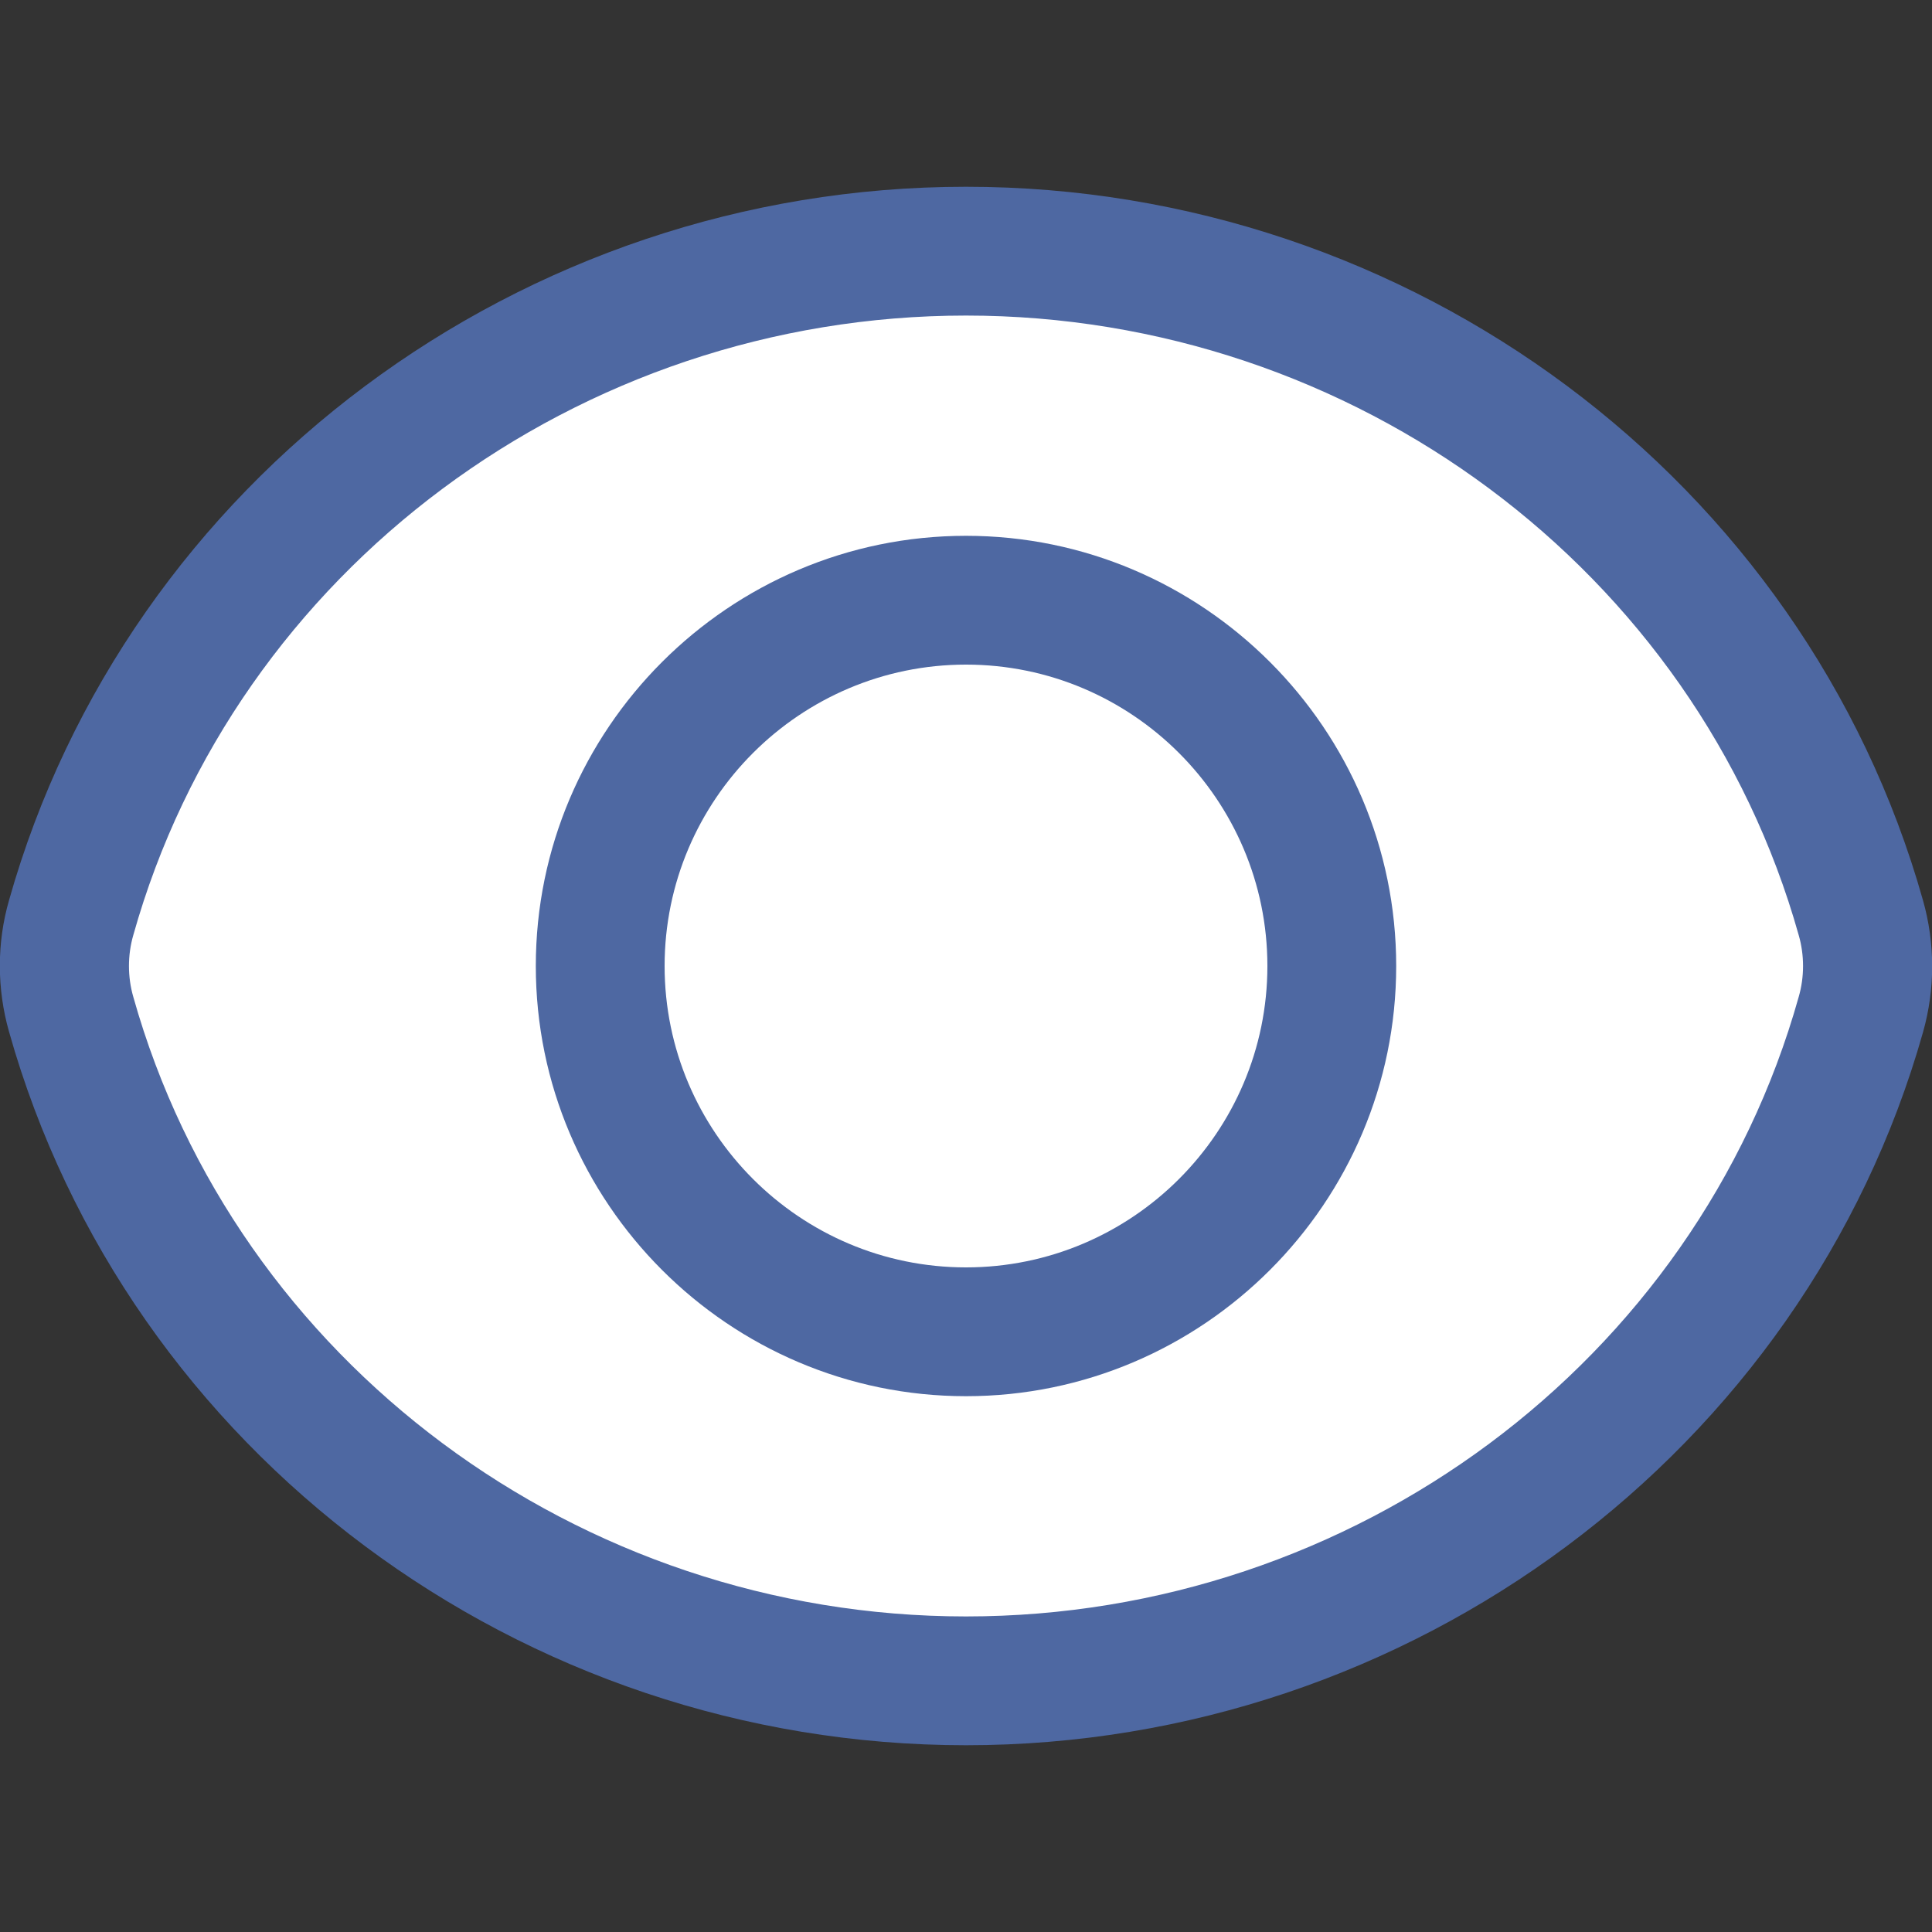
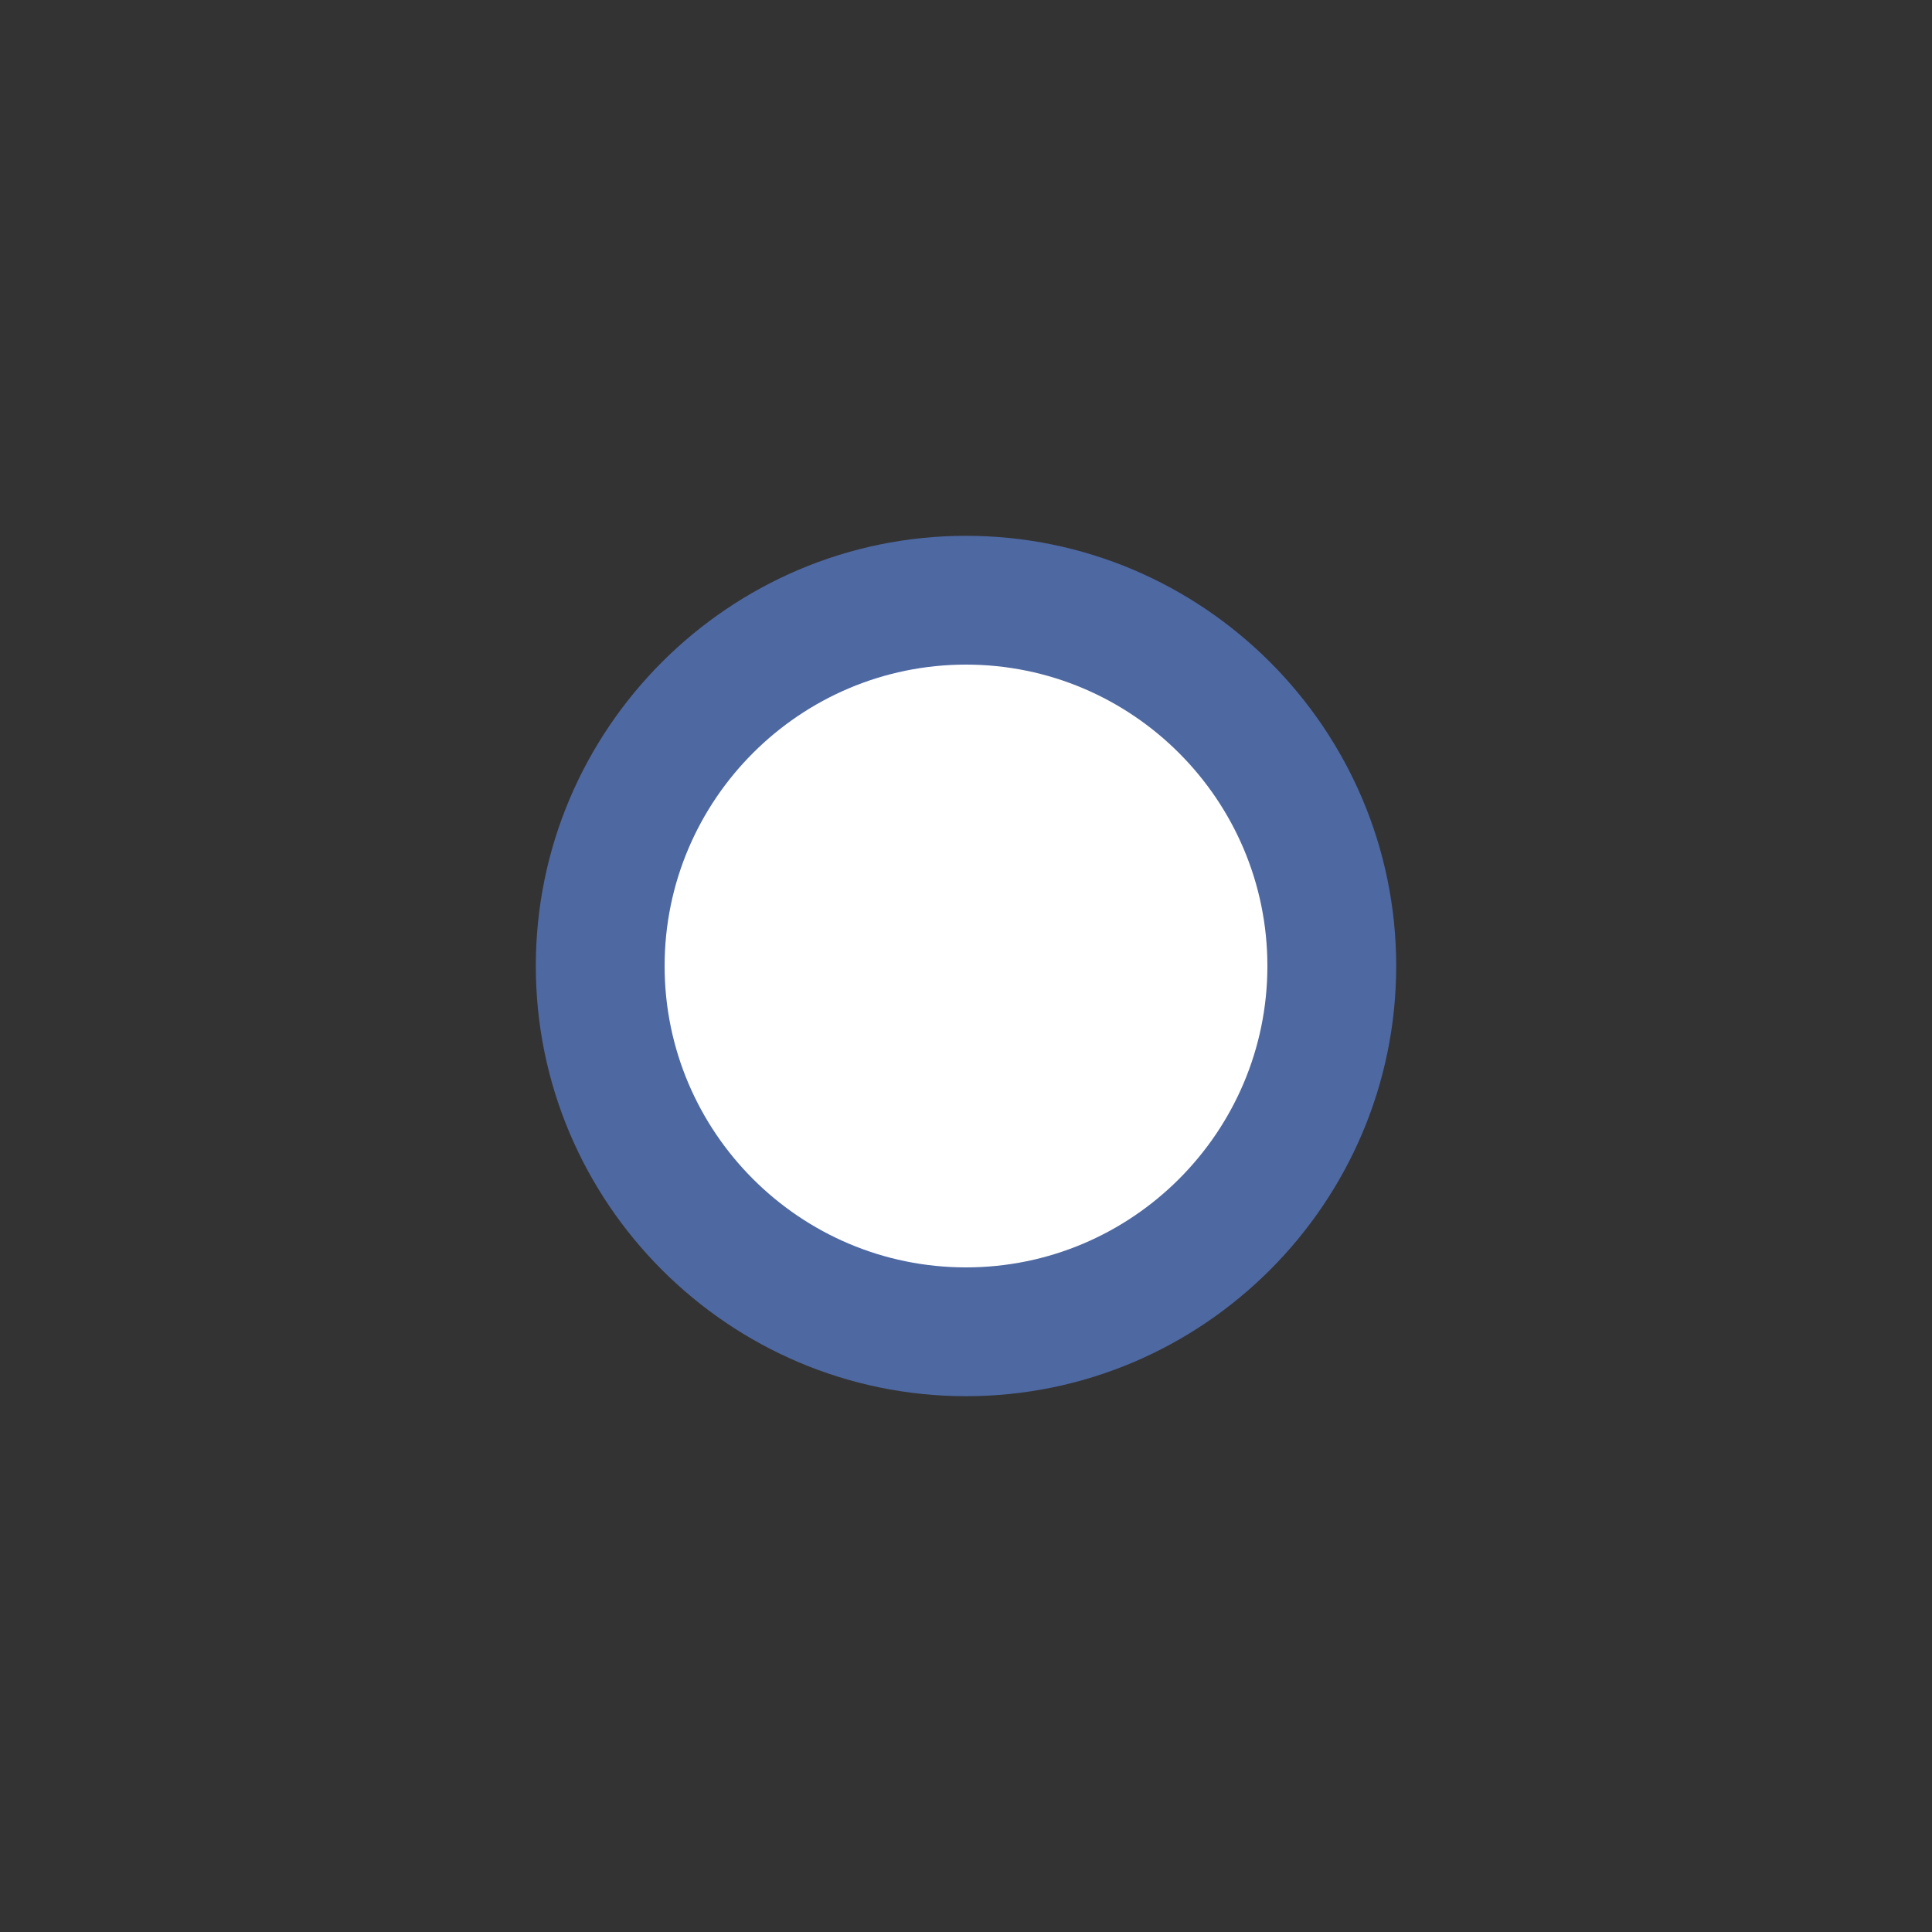
<svg xmlns="http://www.w3.org/2000/svg" version="1.1" id="Layer_1" x="0px" y="0px" viewBox="0 0 30 30" style="enable-background:new 0 0 30 30;" xml:space="preserve">
  <rect x="0" y="0" width="30" height="30" fill="#333333" stroke="none" />
  <style type="text/css">
	.st0{fill:#FFFFFF;}
	.st1{fill:#4E68A2;}
</style>
  <g>
    <g>
      <g>
-         <path class="st0" d="M1.1,14.25C2.78,8.29,8.36,3.9,15,3.9s12.22,4.39,13.9,10.35c0.14,0.49,0.14,1.01,0,1.5     C27.22,21.71,21.64,26.1,15,26.1c-6.64,0-12.22-4.39-13.9-10.35C0.97,15.26,0.97,14.74,1.1,14.25z" />
-       </g>
+         </g>
      <g>
-         <path class="st1" d="M15,27.1c-6.91,0-13.02-4.55-14.86-11.08c-0.19-0.67-0.19-1.38,0-2.04v0C1.98,7.46,8.09,2.9,15,2.9     c6.91,0,13.02,4.55,14.86,11.08c0.19,0.67,0.19,1.38,0,2.05C28.02,22.54,21.91,27.1,15,27.1z M2.07,14.52     c-0.09,0.31-0.09,0.65,0,0.96C3.66,21.14,8.98,25.1,15,25.1s11.34-3.95,12.93-9.62c0.09-0.31,0.09-0.65,0-0.96     C26.34,8.86,21.02,4.9,15,4.9S3.66,8.86,2.07,14.52L2.07,14.52z" />
-       </g>
+         </g>
    </g>
    <g>
      <g>
        <circle class="st0" cx="15" cy="15" r="5.68" />
      </g>
      <g>
-         <path class="st1" d="M15,21.68c-3.68,0-6.68-3-6.68-6.68s3-6.68,6.68-6.68c3.68,0,6.68,3,6.68,6.68S18.68,21.68,15,21.68z      M15,10.32c-2.58,0-4.68,2.1-4.68,4.68s2.1,4.68,4.68,4.68c2.58,0,4.68-2.1,4.68-4.68S17.58,10.32,15,10.32z" />
+         <path class="st1" d="M15,21.68c-3.68,0-6.68-3-6.68-6.68s3-6.68,6.68-6.68c3.68,0,6.68,3,6.68,6.68S18.68,21.68,15,21.68M15,10.32c-2.58,0-4.68,2.1-4.68,4.68s2.1,4.68,4.68,4.68c2.58,0,4.68-2.1,4.68-4.68S17.58,10.32,15,10.32z" />
      </g>
    </g>
  </g>
</svg>